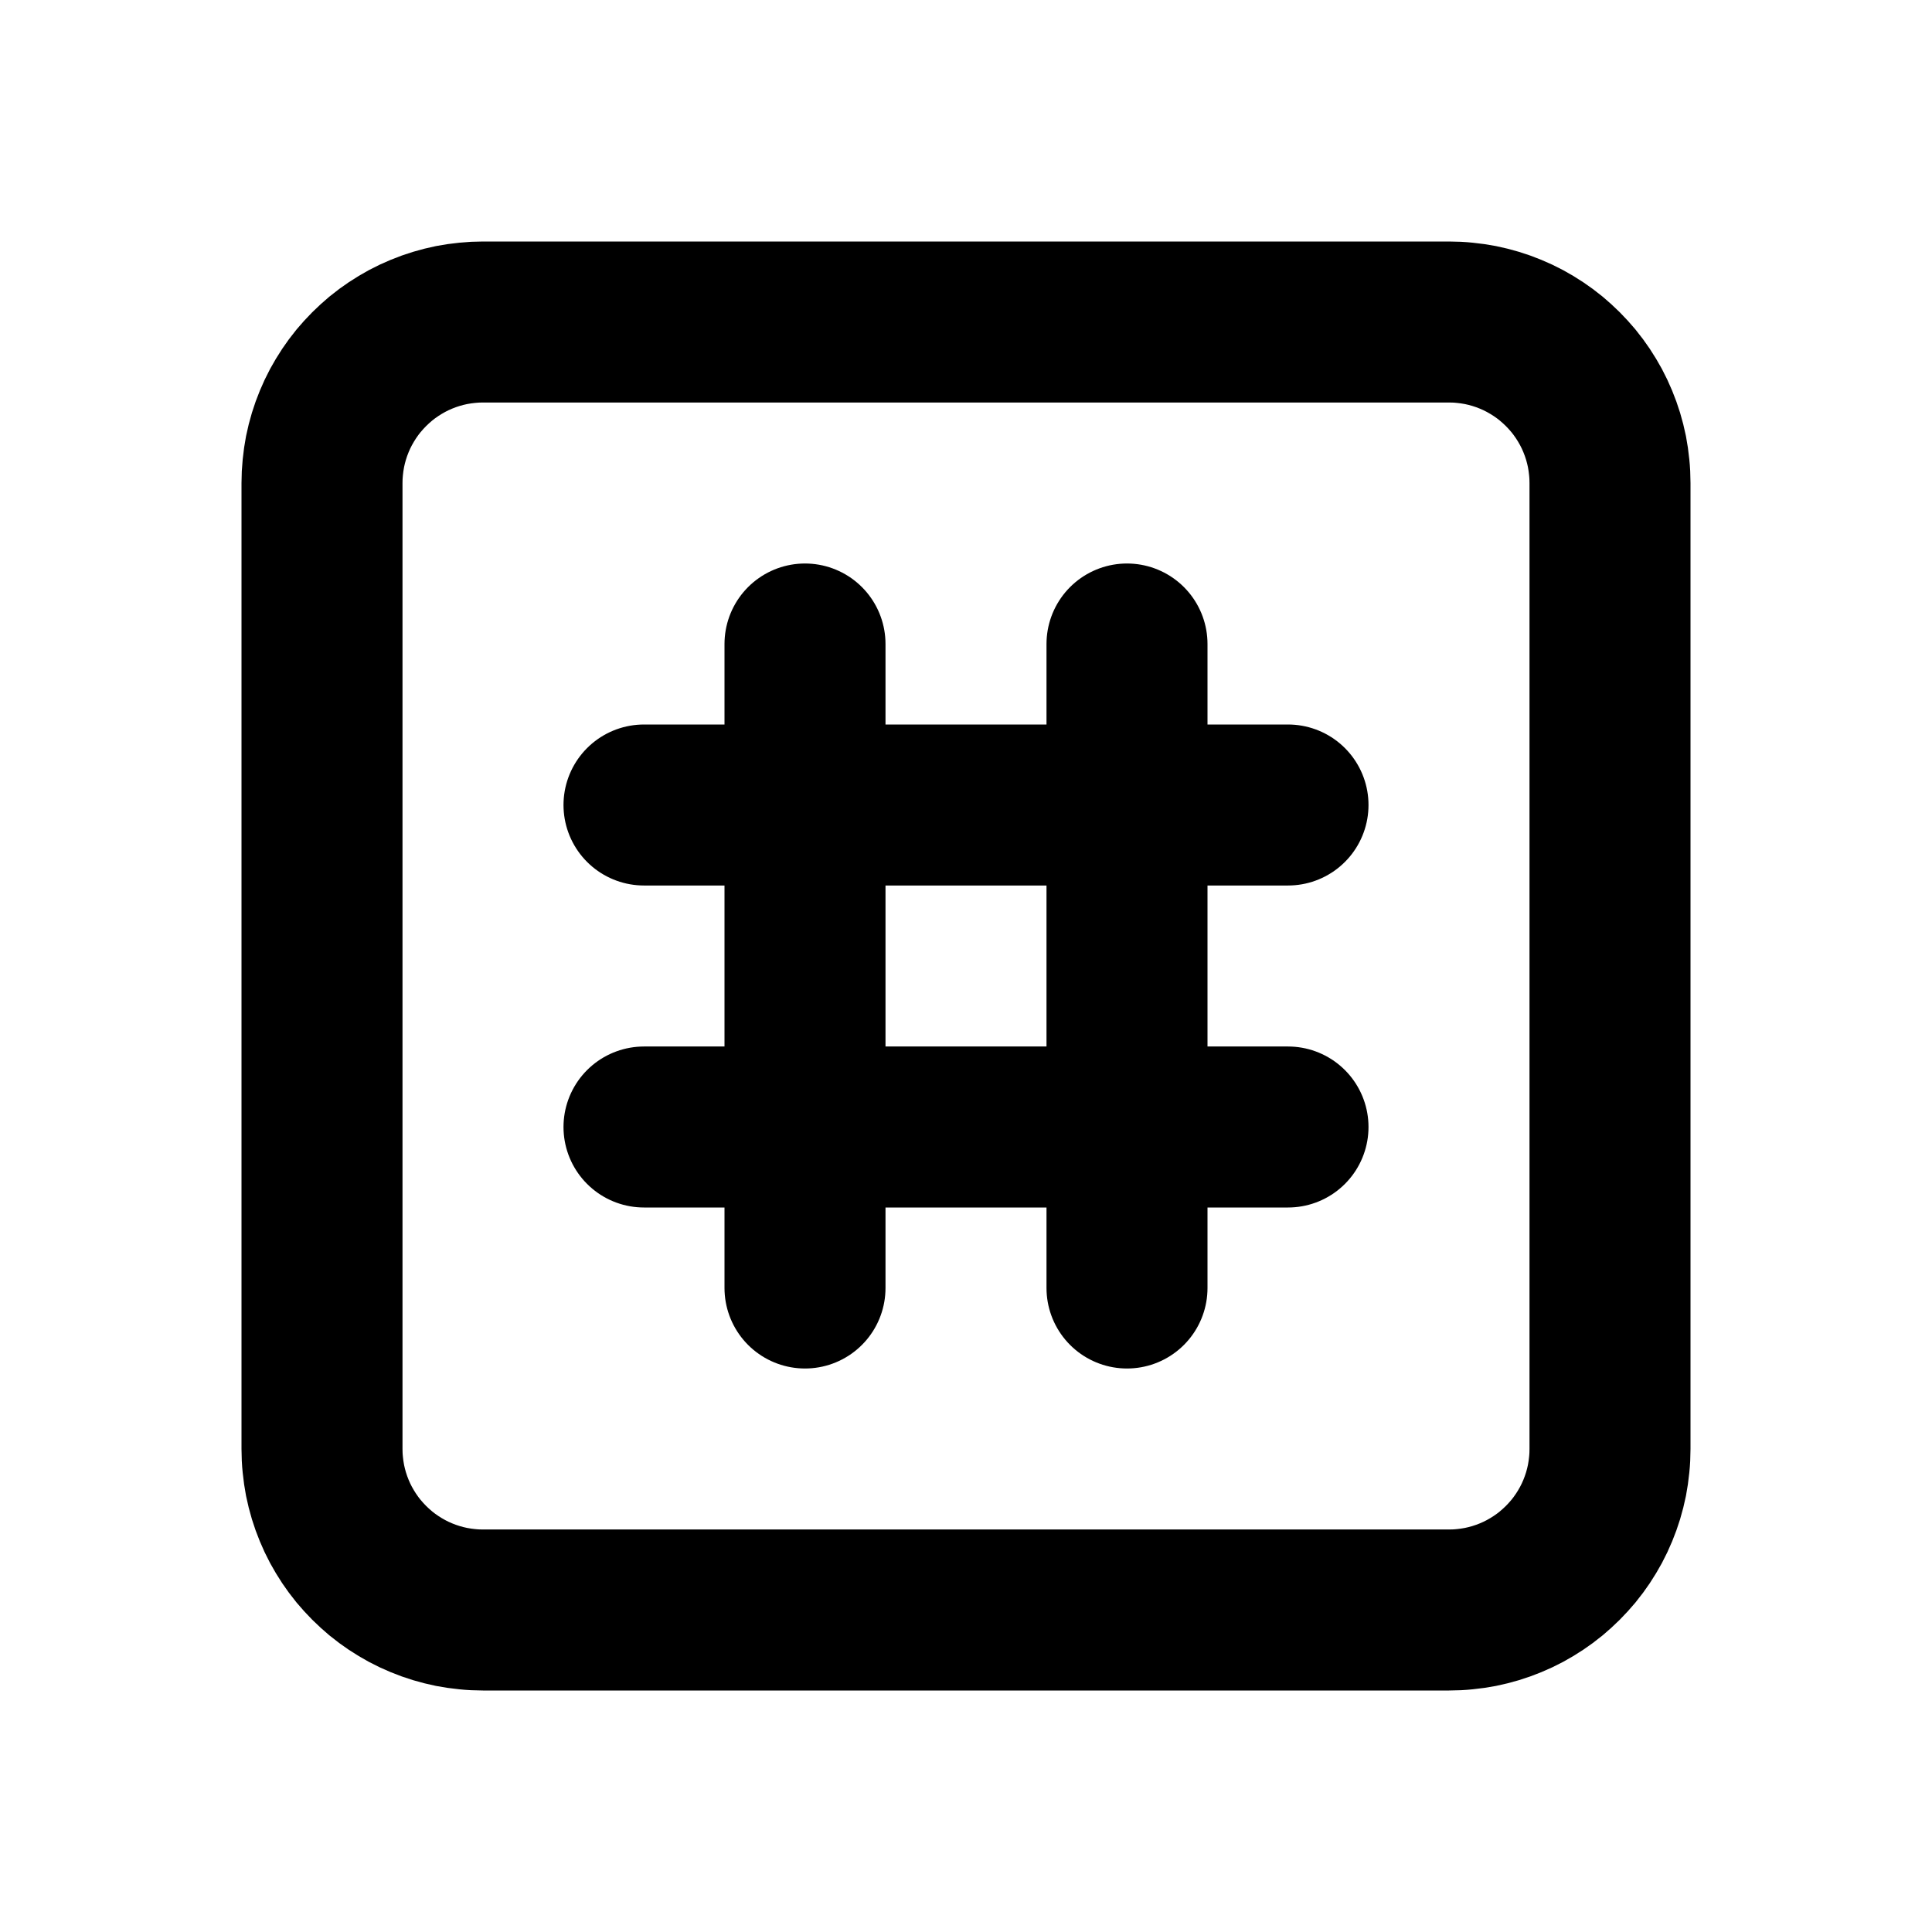
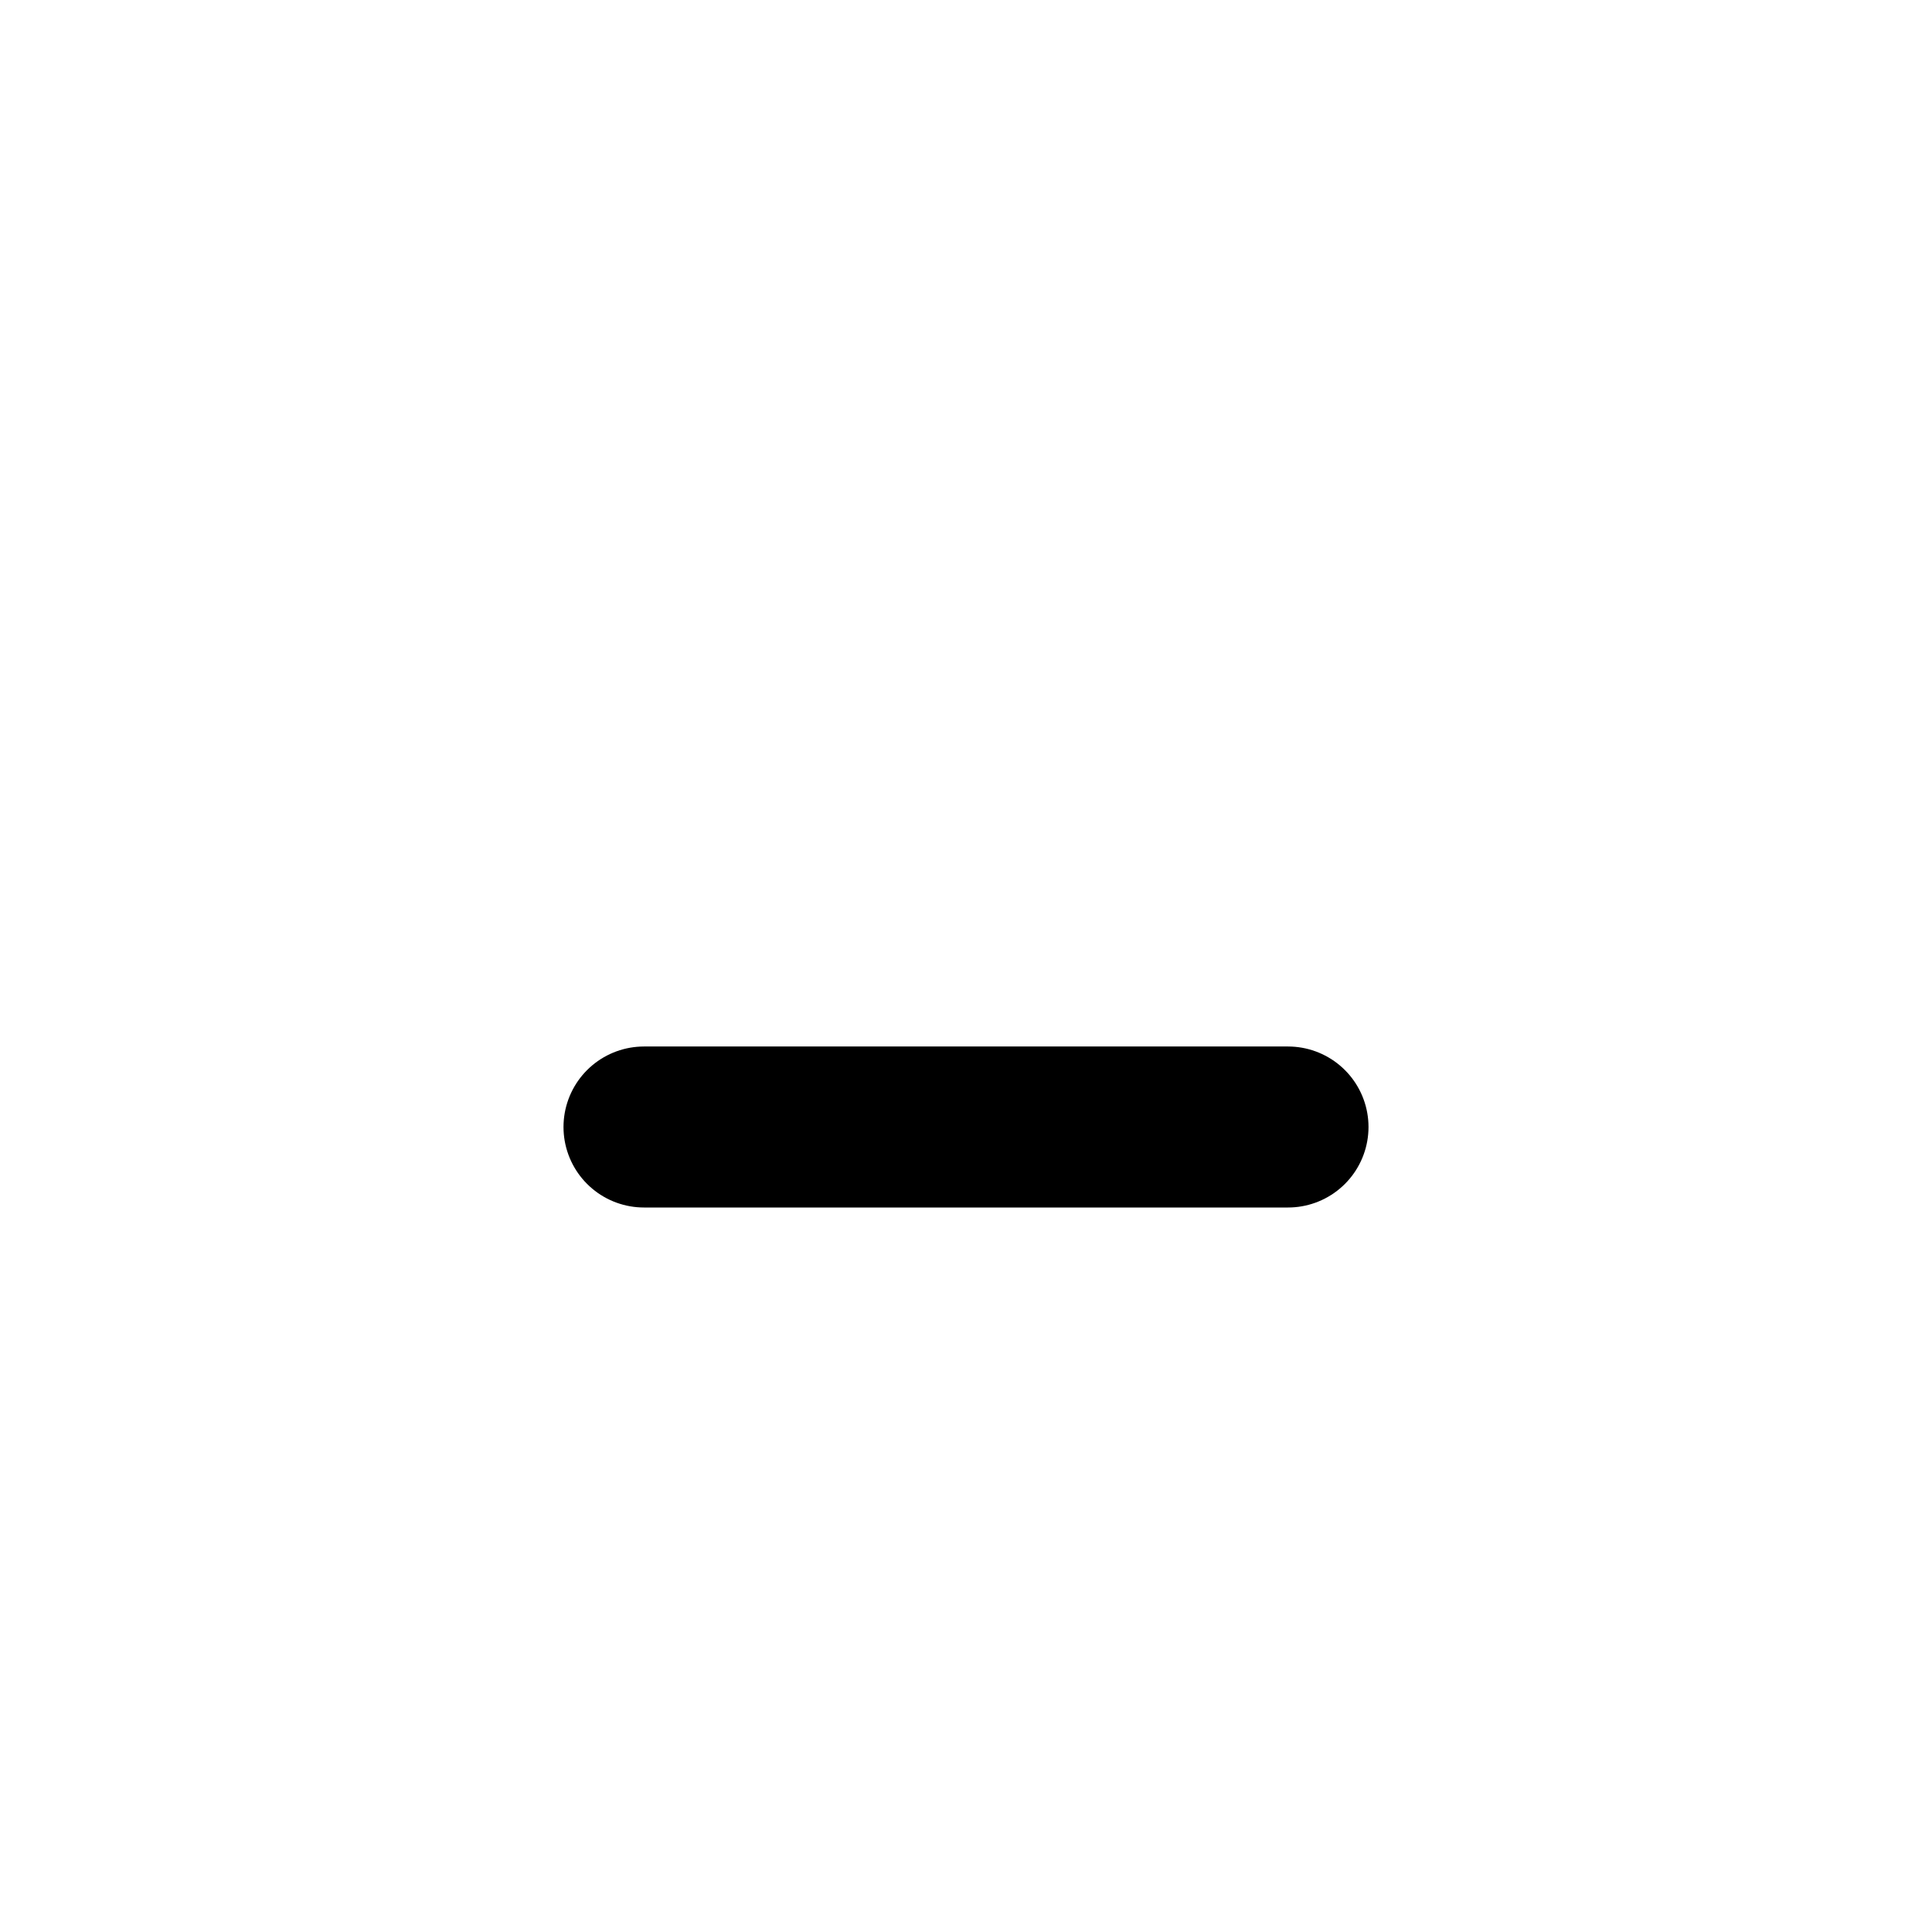
<svg xmlns="http://www.w3.org/2000/svg" width="512" zoomAndPan="magnify" viewBox="0 0 384 384" height="512" preserveAspectRatio="xMidYMid meet" version="1.2">
  <g id="40ffcddd0d">
-     <path style="fill:none;stroke-width:2;stroke-linecap:round;stroke-linejoin:round;stroke:#000000;stroke-opacity:1;stroke-miterlimit:4;" d="M 4 6 C 4 5.935 4.003 5.869 4.01 5.804 C 4.016 5.739 4.026 5.674 4.038 5.61 C 4.051 5.546 4.067 5.482 4.086 5.419 C 4.105 5.357 4.127 5.295 4.152 5.235 C 4.177 5.174 4.205 5.115 4.236 5.057 C 4.267 5 4.301 4.943 4.337 4.889 C 4.374 4.834 4.412 4.782 4.454 4.731 C 4.496 4.681 4.54 4.632 4.586 4.586 C 4.632 4.54 4.681 4.496 4.731 4.454 C 4.782 4.412 4.834 4.374 4.889 4.337 C 4.943 4.301 5 4.267 5.057 4.236 C 5.115 4.205 5.174 4.177 5.235 4.152 C 5.295 4.127 5.357 4.105 5.419 4.086 C 5.482 4.067 5.546 4.051 5.61 4.038 C 5.674 4.026 5.739 4.016 5.804 4.01 C 5.869 4.003 5.935 4 6 4 L 18 4 C 18.065 4 18.131 4.003 18.196 4.01 C 18.261 4.016 18.326 4.026 18.39 4.038 C 18.454 4.051 18.518 4.067 18.581 4.086 C 18.643 4.105 18.705 4.127 18.765 4.152 C 18.826 4.177 18.885 4.205 18.943 4.236 C 19 4.267 19.057 4.301 19.111 4.337 C 19.166 4.374 19.218 4.412 19.269 4.454 C 19.319 4.496 19.368 4.54 19.414 4.586 C 19.46 4.632 19.504 4.681 19.546 4.731 C 19.588 4.782 19.626 4.834 19.663 4.889 C 19.699 4.943 19.733 5 19.764 5.057 C 19.795 5.115 19.823 5.174 19.848 5.235 C 19.873 5.295 19.895 5.357 19.914 5.419 C 19.933 5.482 19.949 5.546 19.962 5.61 C 19.974 5.674 19.984 5.739 19.99 5.804 C 19.997 5.869 20 5.935 20 6 L 20 18 C 20 18.065 19.997 18.131 19.99 18.196 C 19.984 18.261 19.974 18.326 19.962 18.39 C 19.949 18.454 19.933 18.518 19.914 18.581 C 19.895 18.643 19.873 18.705 19.848 18.765 C 19.823 18.826 19.795 18.885 19.764 18.943 C 19.733 19 19.699 19.057 19.663 19.111 C 19.626 19.166 19.588 19.218 19.546 19.269 C 19.504 19.319 19.46 19.368 19.414 19.414 C 19.368 19.46 19.319 19.504 19.269 19.546 C 19.218 19.588 19.166 19.626 19.111 19.663 C 19.057 19.699 19 19.733 18.943 19.764 C 18.885 19.795 18.826 19.823 18.765 19.848 C 18.705 19.873 18.643 19.895 18.581 19.914 C 18.518 19.933 18.454 19.949 18.39 19.962 C 18.326 19.974 18.261 19.984 18.196 19.99 C 18.131 19.997 18.065 20 18 20 L 6 20 C 5.935 20 5.869 19.997 5.804 19.99 C 5.739 19.984 5.674 19.974 5.61 19.962 C 5.546 19.949 5.482 19.933 5.419 19.914 C 5.357 19.895 5.295 19.873 5.235 19.848 C 5.174 19.823 5.115 19.795 5.057 19.764 C 5 19.733 4.943 19.699 4.889 19.663 C 4.834 19.626 4.782 19.588 4.731 19.546 C 4.681 19.504 4.632 19.46 4.586 19.414 C 4.54 19.368 4.496 19.319 4.454 19.269 C 4.412 19.218 4.374 19.166 4.337 19.111 C 4.301 19.057 4.267 19 4.236 18.943 C 4.205 18.885 4.177 18.826 4.152 18.765 C 4.127 18.705 4.105 18.643 4.086 18.581 C 4.067 18.518 4.051 18.454 4.038 18.39 C 4.026 18.326 4.016 18.261 4.01 18.196 C 4.003 18.131 4 18.065 4 18 Z M 4 6 " transform="matrix(16,0,0,16,0,-0)" />
-     <path style="fill:none;stroke-width:2;stroke-linecap:round;stroke-linejoin:round;stroke:#000000;stroke-opacity:1;stroke-miterlimit:4;" d="M 10 8 L 10 16 " transform="matrix(16,0,0,16,0,-0)" />
-     <path style="fill:none;stroke-width:2;stroke-linecap:round;stroke-linejoin:round;stroke:#000000;stroke-opacity:1;stroke-miterlimit:4;" d="M 14 8 L 14 16 " transform="matrix(16,0,0,16,0,-0)" />
-     <path style="fill:none;stroke-width:2;stroke-linecap:round;stroke-linejoin:round;stroke:#000000;stroke-opacity:1;stroke-miterlimit:4;" d="M 8 10 L 16 10 " transform="matrix(16,0,0,16,0,-0)" />
    <path style="fill:none;stroke-width:2;stroke-linecap:round;stroke-linejoin:round;stroke:#000000;stroke-opacity:1;stroke-miterlimit:4;" d="M 8 14 L 16 14 " transform="matrix(16,0,0,16,0,-0)" />
  </g>
</svg>